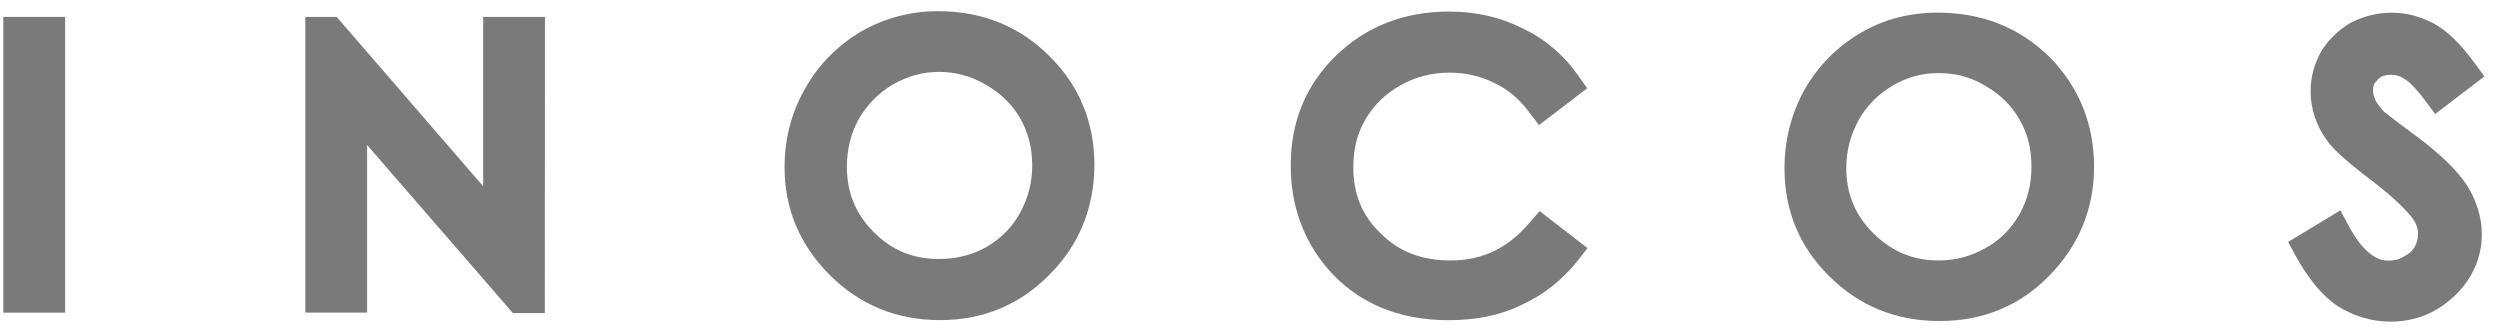
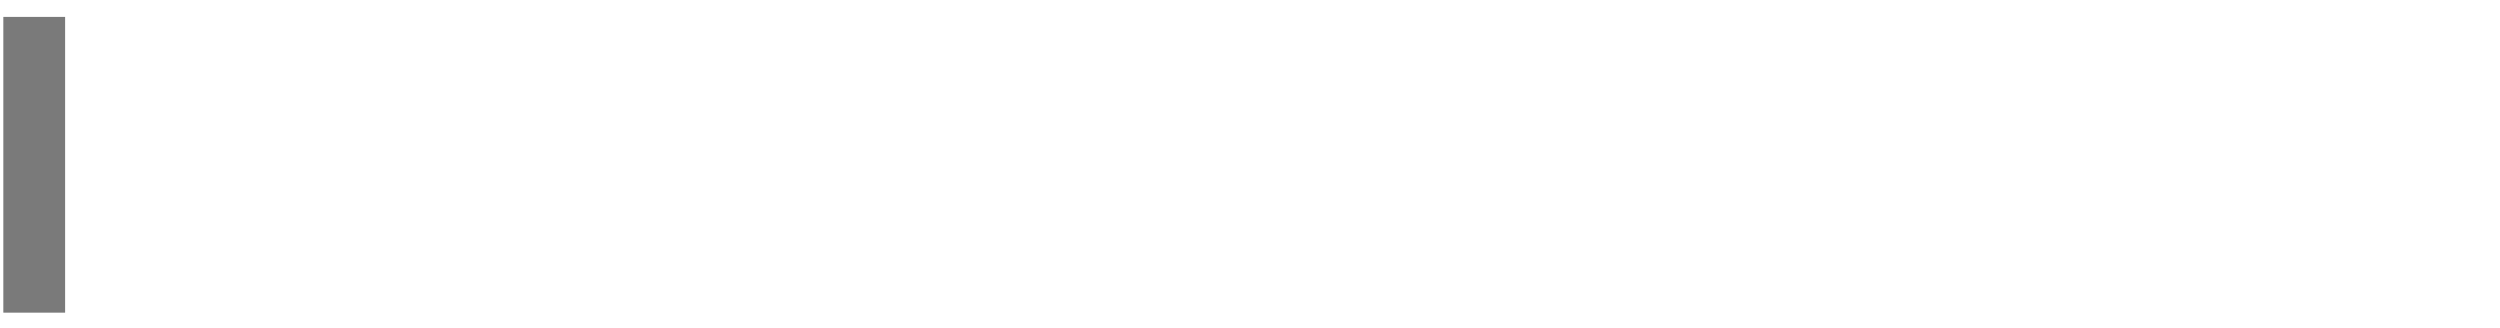
<svg xmlns="http://www.w3.org/2000/svg" width="160" height="21" viewBox="0 0 160 21" fill="none">
-   <path d="M34.868 20.038L34.877 1.082H30.923V11.922L21.547 1.082H19.541V20.008H23.495V9.28L32.826 20.038H34.868Z" fill="#7A7A7A" />
-   <path d="M67.138 17.608C69.058 15.7 70.019 13.333 70.042 10.59C70.049 7.841 69.076 5.467 67.155 3.583C65.254 1.68 62.838 0.715 60.045 0.715C58.307 0.715 56.651 1.143 55.139 1.998C53.62 2.896 52.407 4.109 51.536 5.651C50.662 7.168 50.215 8.863 50.215 10.642C50.184 13.333 51.194 15.684 53.088 17.584C55.021 19.511 57.374 20.486 60.136 20.486H60.205C62.894 20.486 65.252 19.511 67.136 17.61L67.138 17.608ZM54.199 10.66C54.214 9.492 54.468 8.482 54.991 7.566C55.53 6.654 56.239 5.948 57.15 5.399C58.123 4.86 59.07 4.601 60.099 4.601C61.128 4.601 62.148 4.86 63.106 5.432C64.053 5.967 64.781 6.69 65.29 7.566C65.798 8.465 66.062 9.455 66.062 10.59C66.062 11.725 65.782 12.728 65.252 13.68C64.745 14.577 64.053 15.267 63.125 15.813C62.193 16.331 61.203 16.574 60.082 16.574C58.427 16.574 57.087 16.018 55.928 14.864C54.769 13.708 54.199 12.335 54.199 10.663V10.66Z" fill="#7A7A7A" />
-   <path d="M97.358 19.524C98.738 18.905 99.932 17.958 100.9 16.776L101.599 15.879L98.537 13.509L97.84 14.313C96.463 15.907 94.838 16.668 92.847 16.668C90.987 16.668 89.527 16.11 88.368 14.939C87.167 13.799 86.597 12.389 86.614 10.669C86.614 9.515 86.87 8.514 87.403 7.612C87.93 6.732 88.665 5.999 89.612 5.469C90.577 4.923 91.609 4.65 92.77 4.65C93.775 4.65 94.734 4.862 95.62 5.302C96.463 5.693 97.181 6.286 97.798 7.094L98.497 8.006L101.58 5.648L100.933 4.734C100.042 3.484 98.848 2.478 97.454 1.817C96.022 1.096 94.454 0.74 92.734 0.74C89.859 0.74 87.426 1.694 85.497 3.566C83.585 5.434 82.61 7.775 82.61 10.523C82.584 13.074 83.387 15.347 84.982 17.207C86.87 19.381 89.484 20.492 92.704 20.492C94.421 20.492 95.994 20.196 97.358 19.522V19.524Z" fill="#7A7A7A" />
-   <path d="M131.109 17.69C133.01 15.775 134.02 13.415 134.02 10.672C134.02 7.928 133.043 5.538 131.149 3.625C129.206 1.734 126.809 0.809 124.009 0.809C122.238 0.809 120.592 1.223 119.108 2.09C117.619 2.952 116.385 4.181 115.505 5.71C114.647 7.252 114.209 8.952 114.209 10.726C114.19 13.415 115.135 15.759 117.061 17.664C118.978 19.59 121.364 20.544 124.108 20.544H124.174C126.875 20.544 129.232 19.59 131.107 17.69H131.109ZM118.163 10.726C118.163 9.591 118.463 8.554 118.983 7.631C119.489 6.743 120.203 6.025 121.145 5.472C122.063 4.93 123.013 4.678 124.084 4.678C125.156 4.678 126.126 4.93 127.056 5.491C128.022 6.046 128.733 6.746 129.237 7.631C129.776 8.543 130.012 9.52 130.012 10.672C130.012 11.823 129.755 12.81 129.237 13.733C128.712 14.638 128.008 15.365 127.068 15.881C126.154 16.387 125.179 16.67 124.075 16.67C122.414 16.67 121.06 16.081 119.906 14.941C118.724 13.778 118.161 12.391 118.161 10.726H118.163Z" fill="#7A7A7A" />
-   <path d="M157.125 18.907C158.267 17.802 158.837 16.441 158.837 14.976C158.837 13.928 158.505 12.849 157.876 11.844C157.233 10.878 156.192 9.868 154.617 8.693C152.973 7.487 152.622 7.164 152.589 7.162C152.212 6.745 152.052 6.493 152.012 6.371C151.92 6.175 151.871 5.996 151.871 5.803C151.871 5.487 151.951 5.304 152.168 5.108C152.292 4.953 152.533 4.786 153.018 4.786C153.35 4.786 153.64 4.875 153.884 5.052C154.066 5.139 154.473 5.466 155.173 6.387L155.849 7.298L159.002 4.892L158.345 3.994C157.483 2.826 156.673 2.025 155.842 1.55C154.98 1.074 154.045 0.812 153.055 0.812C152.165 0.812 151.284 1.034 150.467 1.441C149.662 1.919 149.028 2.515 148.56 3.29C148.122 4.055 147.879 4.917 147.879 5.834C147.879 6.985 148.244 8.085 148.986 9.069C149.233 9.411 149.81 10.056 151.807 11.57C153.376 12.776 154.099 13.561 154.421 14.001C154.671 14.354 154.756 14.656 154.756 14.99C154.756 15.261 154.676 15.546 154.542 15.807C154.388 16.064 154.167 16.253 153.849 16.413C153.538 16.613 153.209 16.681 152.818 16.681C151.951 16.665 151.138 15.946 150.342 14.507L149.787 13.459L146.442 15.485L146.956 16.439C147.773 17.884 148.604 18.904 149.593 19.585C150.616 20.216 151.763 20.584 152.964 20.584H152.971C154.603 20.584 155.964 20.018 157.123 18.904L157.125 18.907Z" fill="#7A7A7A" />
  <path d="M4.167 1.082H0.213V20.01H4.167V1.082Z" fill="#7A7A7A" />
</svg>